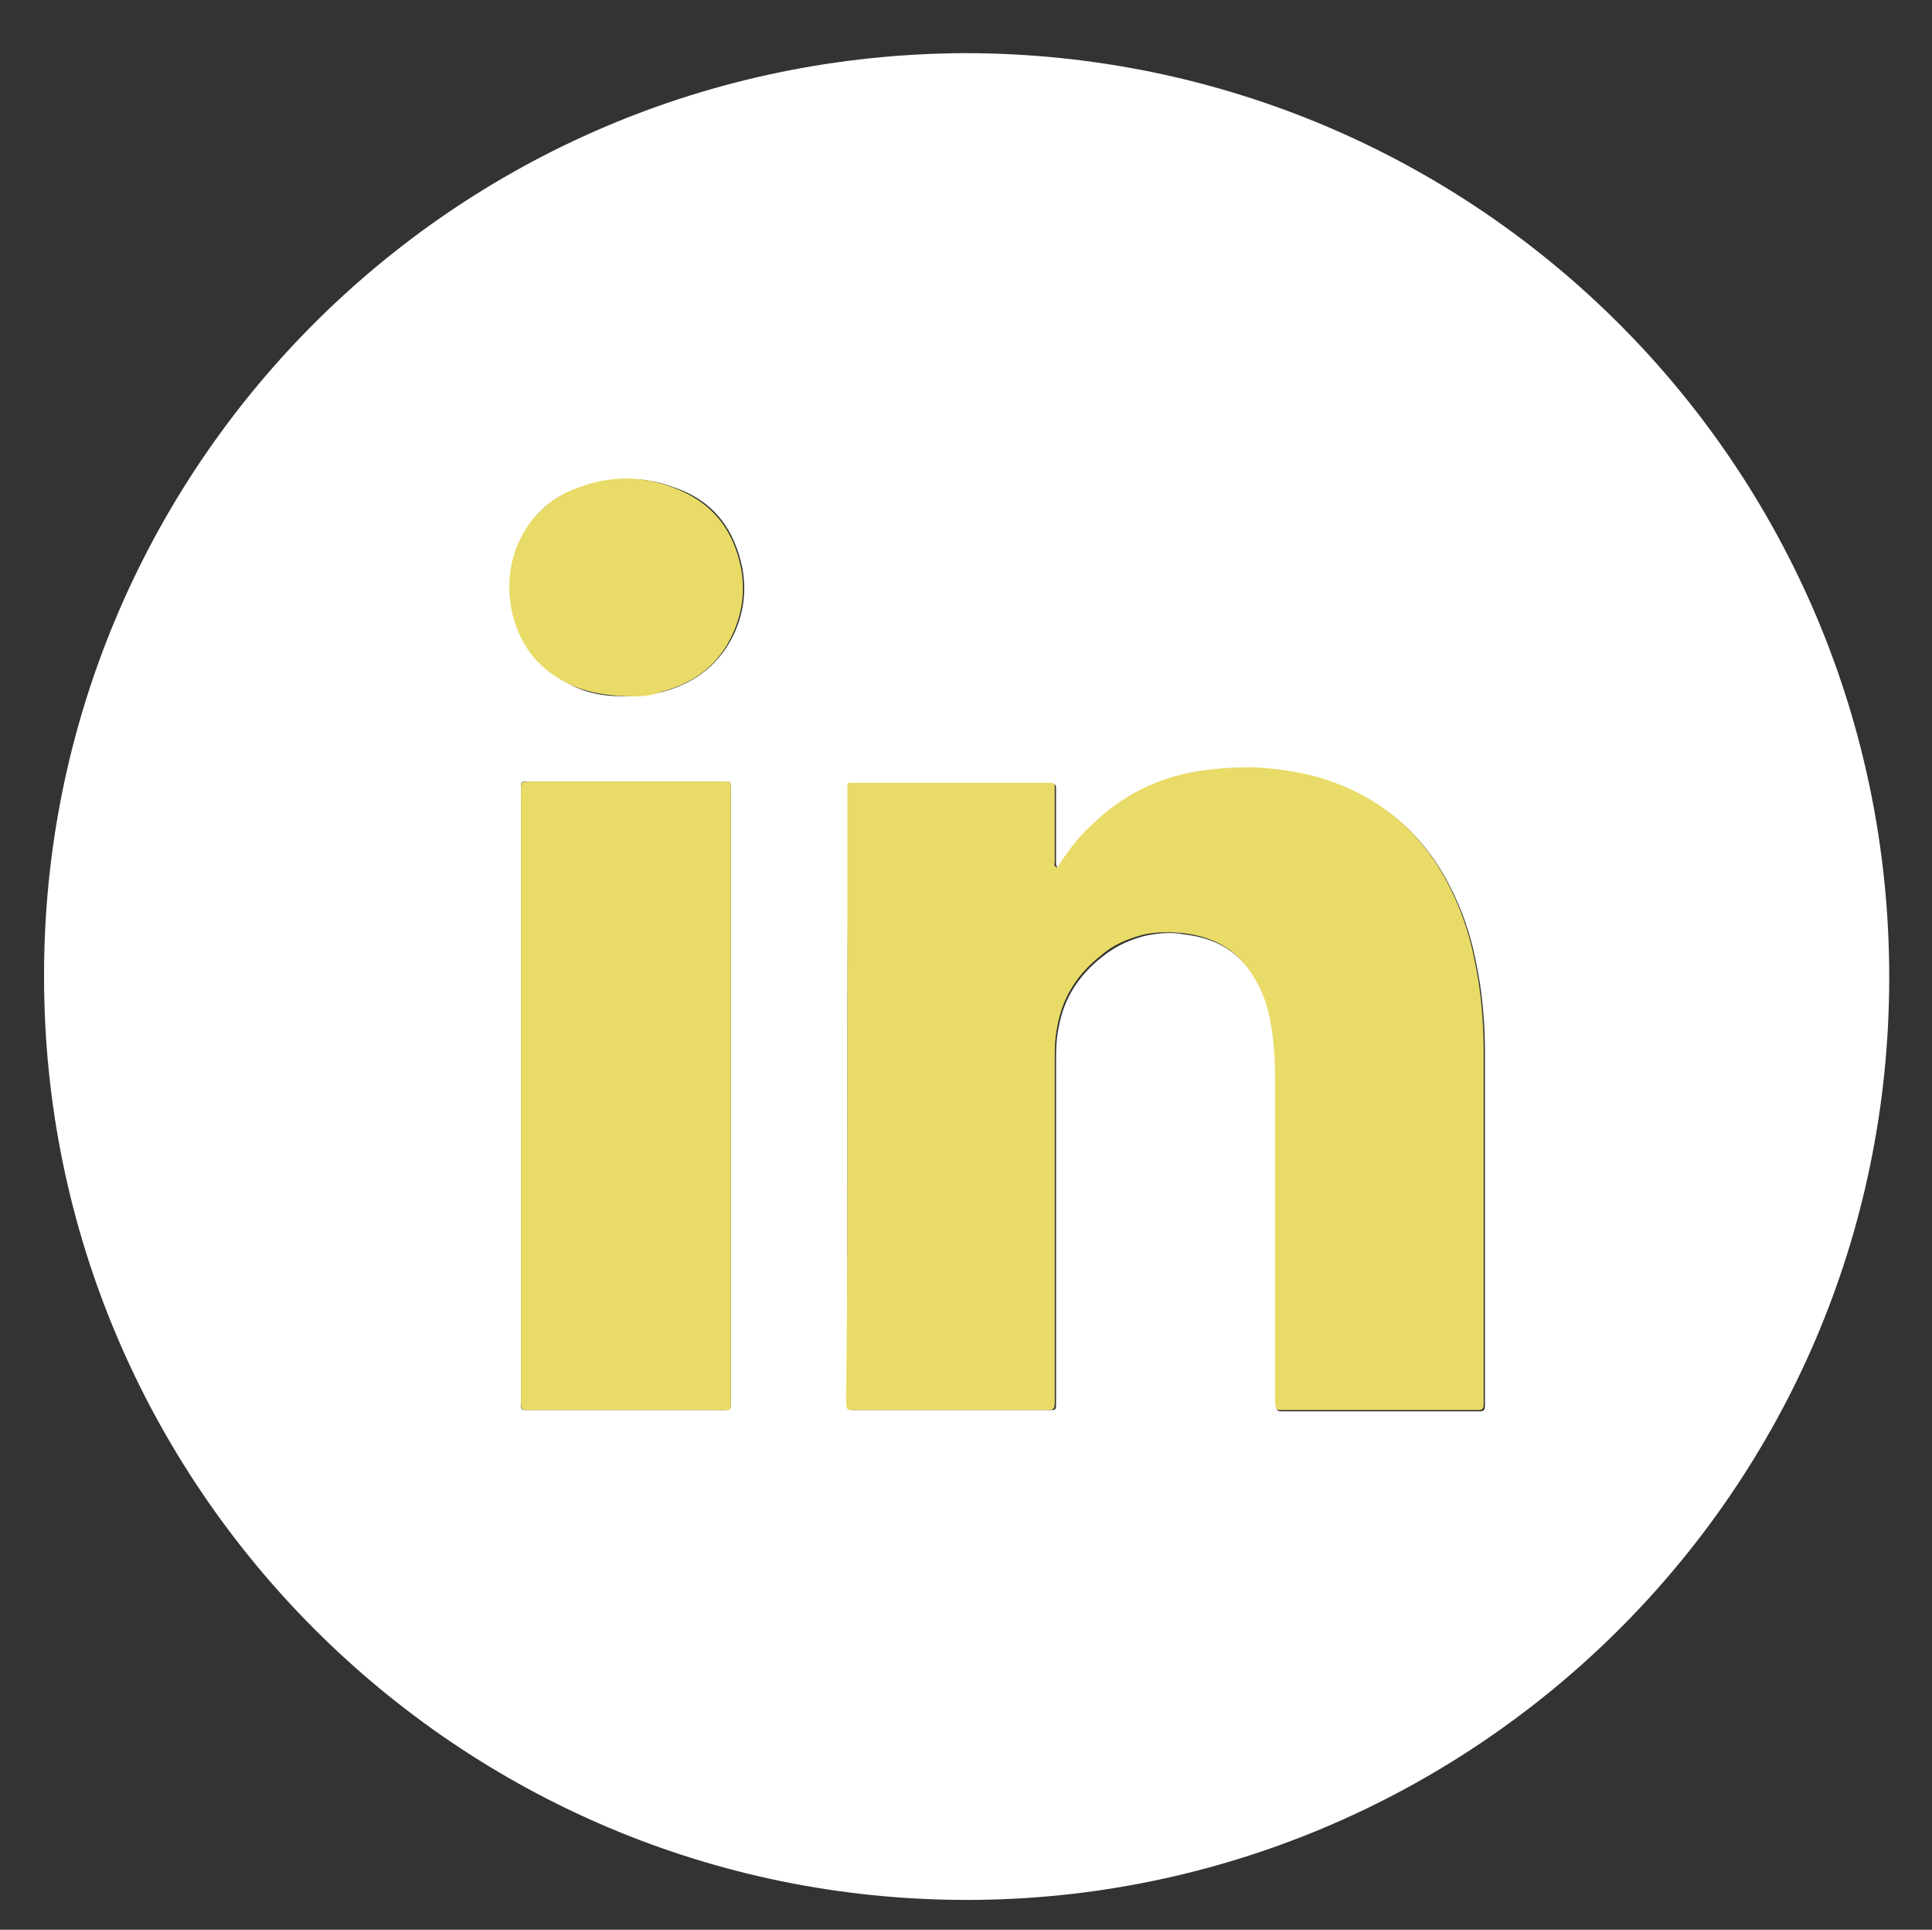
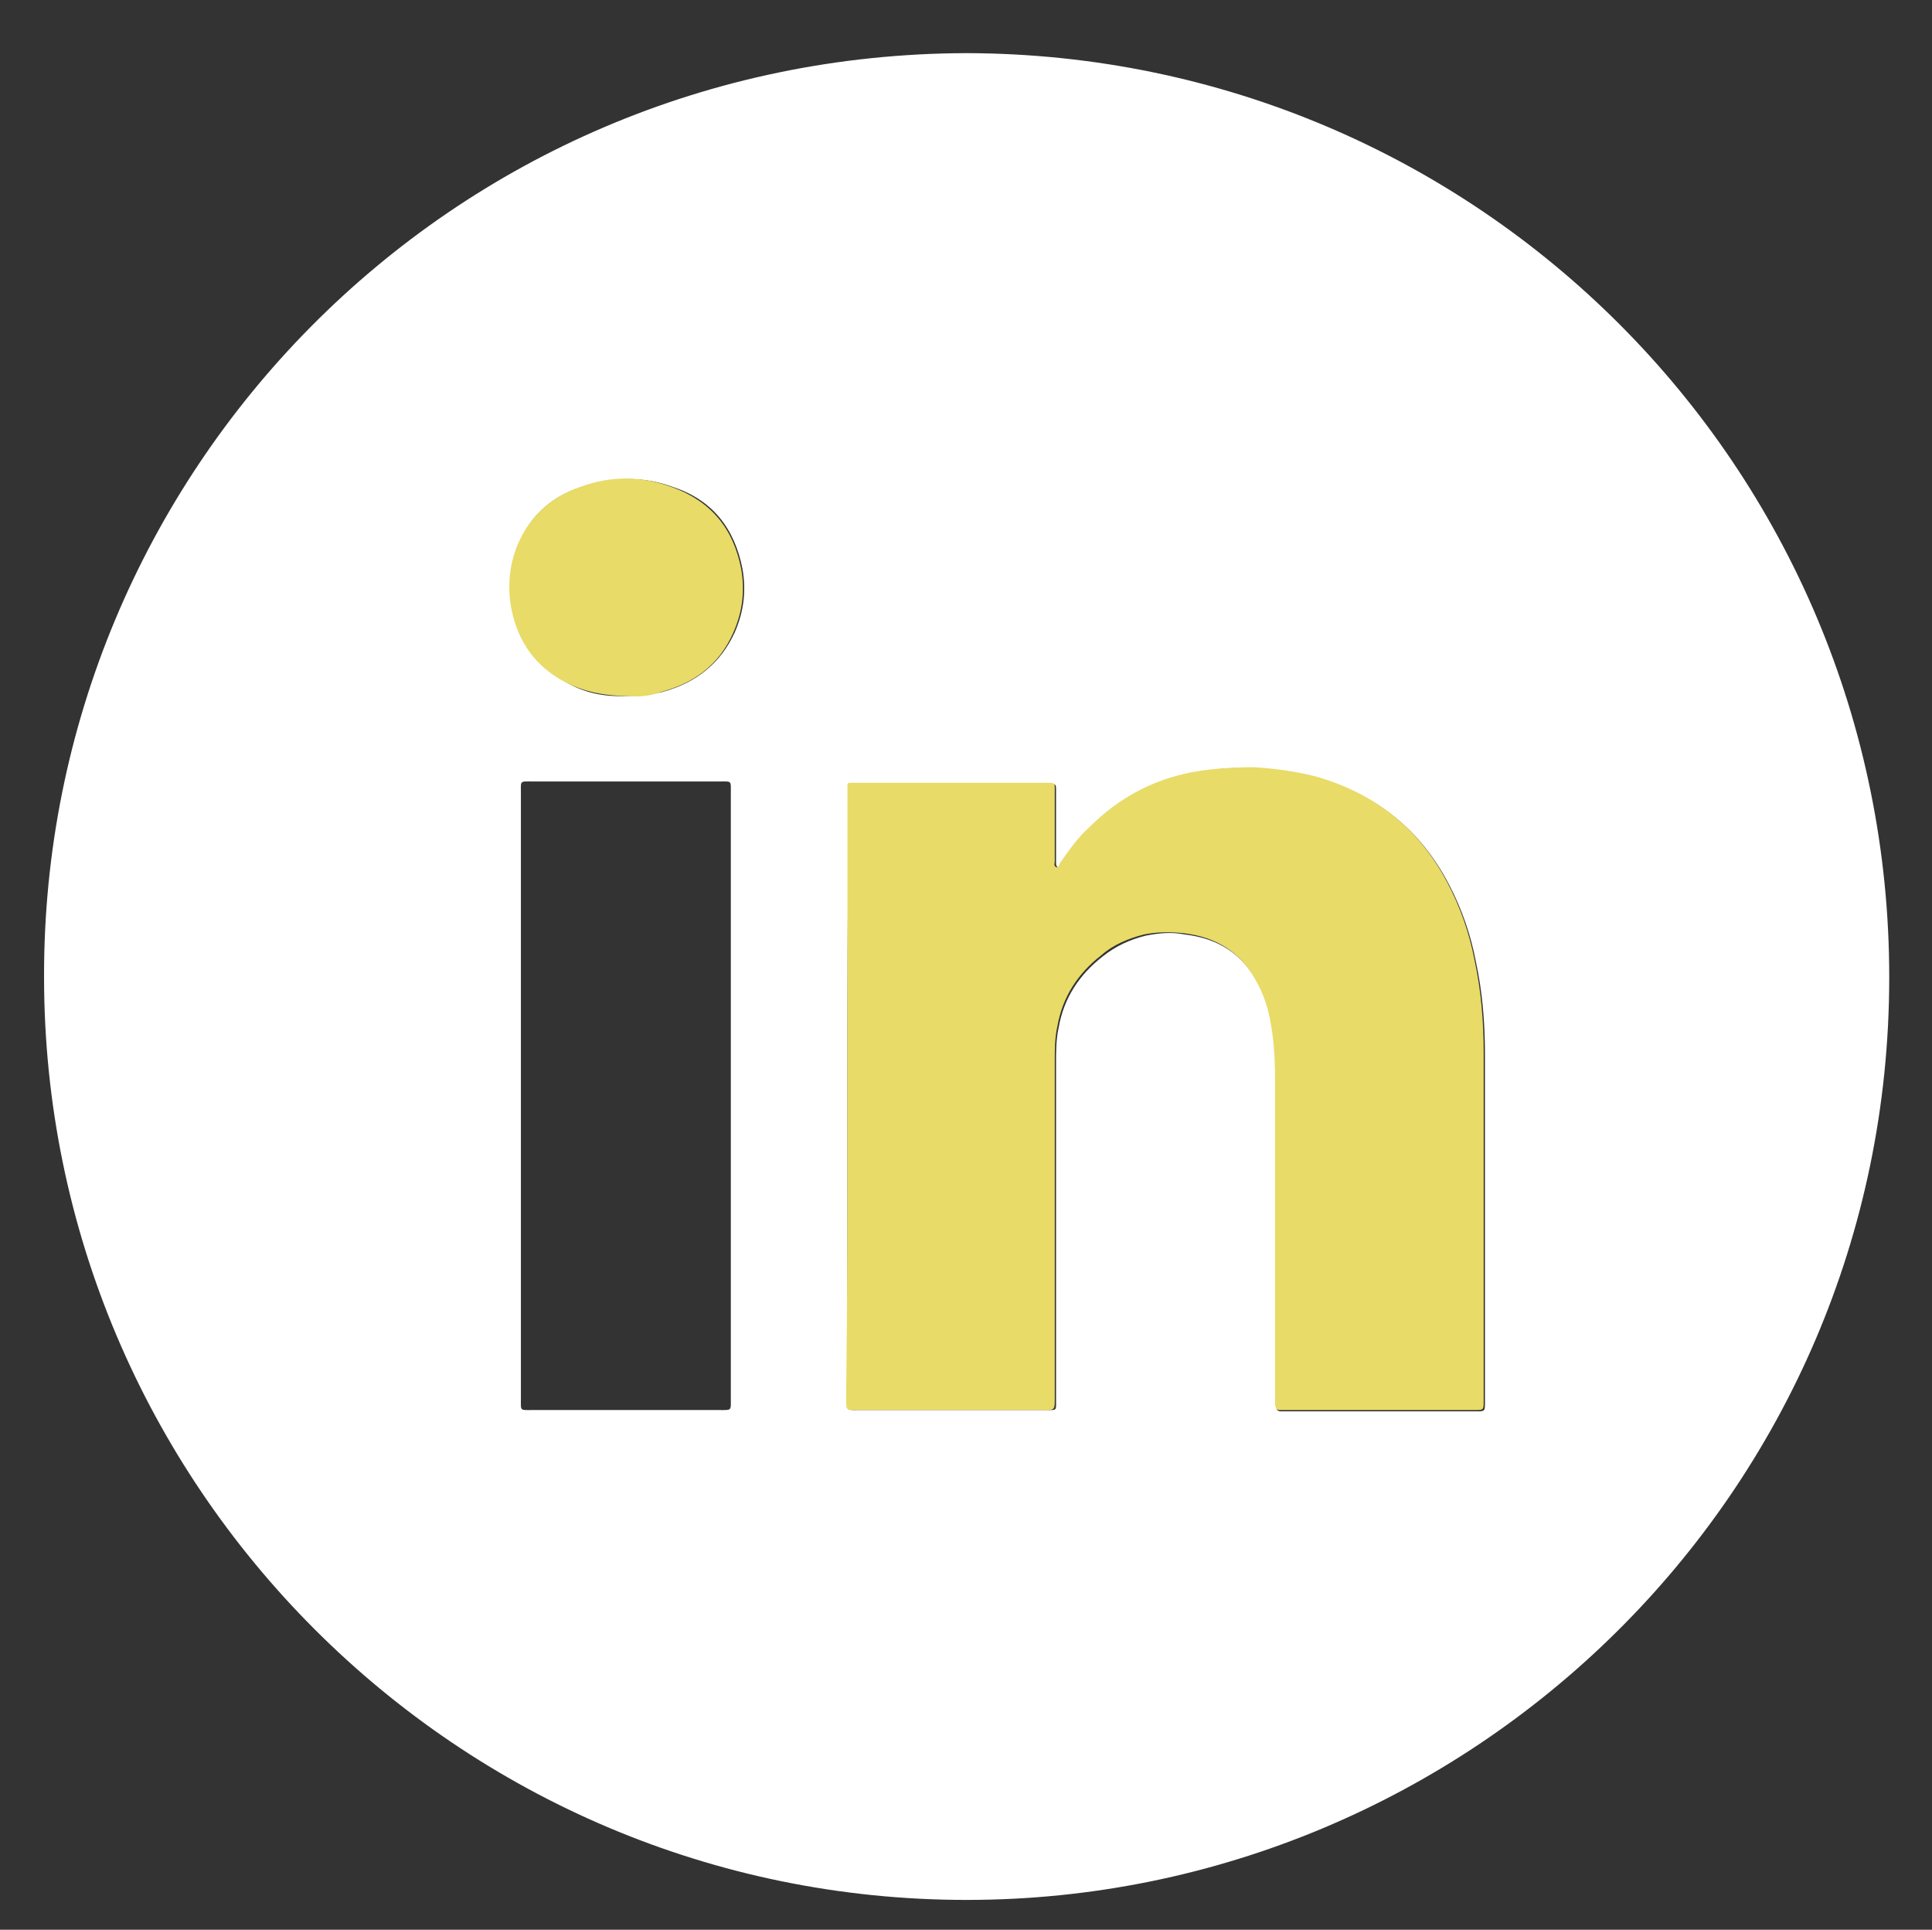
<svg xmlns="http://www.w3.org/2000/svg" version="1.1" id="Layer_1" x="0px" y="0px" viewBox="0 0 149.1 148.9" style="enable-background:new 0 0 149.1 148.9;" xml:space="preserve">
  <rect x="0" y="0" width="149.1" height="148.9" fill="#333333" stroke="none" />
  <style type="text/css">
	.st0{fill:none;}
	.st1{fill:#FFFFFF;}
	.st2{fill:#E8DB67;}
</style>
  <path class="st0" d="M1324.7,611.7" />
  <path class="st0" d="M1324.7,469.2" />
  <g>
    <path class="st1" d="M48.4,53.7c0.9,0,1.8-0.1,2.7-0.3c2.6-0.7,4.5-2.2,5.6-4.6c0.7-1.6,0.9-3.2,0.6-4.9c-0.6-3.1-2.3-5.3-5.3-6.3   c-2.4-0.9-4.8-0.8-7.2,0c-2.4,0.8-4.1,2.4-4.9,4.8c-0.5,1.4-0.6,2.8-0.4,4.2c0.4,2.5,1.6,4.4,3.8,5.8   C44.8,53.4,46.5,53.8,48.4,53.7 M56.4,84.6c0-7.8,0-15.6,0-23.4c0-1,0.1-0.9-0.9-0.9c-4.8,0-9.6,0-14.4,0c-1,0-0.9-0.1-0.9,0.9   c0,15.6,0,31.2,0,46.7c0,1-0.1,0.9,0.9,0.9c4.8,0,9.5,0,14.3,0c1.1,0,1,0.1,1-0.9C56.4,100.1,56.4,92.4,56.4,84.6 M65.4,84.5   L65.4,84.5c0,7.8,0,15.6,0,23.4c0,1-0.1,0.9,0.9,0.9c4.8,0,9.6,0,14.4,0c0.9,0,0.8,0.1,0.8-0.9V95c0-4.3,0-8.7,0-13   c0-0.9,0-1.8,0.2-2.7c0.4-2.3,1.6-4.1,3.4-5.5c1-0.8,2.1-1.3,3.3-1.6c1-0.2,2-0.3,3-0.1c2.6,0.3,4.5,1.5,5.7,3.8   c0.5,0.9,0.8,1.9,1,2.8c0.3,1.5,0.4,3.1,0.4,4.6c0,8.2,0,16.3,0,24.5c0,0.2,0,0.5,0,0.7c0,0.3,0.1,0.4,0.4,0.4c0.1,0,0.3,0,0.4,0   c4.9,0,9.7,0,14.6,0c0.7,0,0.7,0,0.7-0.7c0-0.1,0-0.2,0-0.2c0-8.9,0-17.8,0-26.7c0-2.4-0.2-4.8-0.7-7.1c-0.4-2.1-1.1-4.1-2.1-6   c-2.2-4.2-5.6-6.9-10.2-8.2c-1.5-0.4-3.1-0.6-4.7-0.7c-1.7-0.1-3.3,0-4.9,0.4c-3,0.6-5.6,2-7.8,4.2c-0.9,0.9-1.6,1.8-2.3,2.8   c-0.1,0.1-0.1,0.3-0.3,0.2c-0.1-0.1-0.1-0.2-0.1-0.3c0-1.7,0-3.4,0-5.1c0-0.2,0-0.4,0-0.5c0-0.5,0-0.5-0.5-0.5c-0.1,0-0.2,0-0.2,0   c-4.9,0-9.7,0-14.6,0c-0.2,0-0.3,0-0.5,0c-0.2,0-0.2,0.1-0.2,0.2c0,0.5,0,0.9,0,1.4C65.4,69.5,65.4,77,65.4,84.5 M74.6,4.1   c39.4,0.1,71.2,31.9,71.2,71.3c0,39.9-32.5,71.2-71.2,71.2c-39.3,0-71.2-32-71.2-71.2C3.3,36.5,34.7,4.2,74.6,4.1" />
    <path class="st2" d="M65.4,84.5c0-7.5,0-15,0-22.5c0-0.5,0-0.9,0-1.4c0-0.2,0.1-0.2,0.2-0.2c0.2,0,0.3,0,0.5,0c4.9,0,9.7,0,14.6,0   c0.1,0,0.2,0,0.2,0c0.5,0,0.5,0,0.5,0.5c0,0.2,0,0.4,0,0.5c0,1.7,0,3.4,0,5.1c0,0.1-0.1,0.3,0.1,0.4c0.2,0.1,0.2-0.1,0.3-0.3   c0.7-1,1.4-2,2.3-2.8c2.2-2.2,4.8-3.6,7.8-4.2c1.6-0.3,3.3-0.4,4.9-0.4c1.6,0.1,3.1,0.3,4.7,0.7c4.6,1.3,8,4,10.2,8.2   c1,1.9,1.7,3.9,2.1,6c0.5,2.3,0.7,4.7,0.7,7.1c0,8.9,0,17.8,0,26.7c0,0.1,0,0.2,0,0.2c0,0.7,0,0.7-0.7,0.7c-4.9,0-9.7,0-14.6,0   c-0.1,0-0.3,0-0.4,0c-0.3,0-0.3-0.1-0.4-0.4c0-0.2,0-0.5,0-0.7c0-8.2,0-16.3,0-24.5c0-1.6-0.1-3.1-0.4-4.6c-0.2-1-0.5-1.9-1-2.8   c-1.2-2.3-3.1-3.5-5.7-3.8c-1-0.1-2-0.1-3,0.1c-1.2,0.3-2.4,0.8-3.3,1.6c-1.8,1.4-3,3.2-3.4,5.5c-0.2,0.9-0.2,1.8-0.2,2.7   c0,4.3,0,8.7,0,13v13c0,0.9,0,0.9-0.8,0.9c-4.8,0-9.6,0-14.4,0c-0.9,0-0.9,0.1-0.9-0.9C65.4,100.2,65.4,92.4,65.4,84.5L65.4,84.5z" />
-     <path class="st2" d="M56.4,84.6c0,7.8,0,15.5,0,23.3c0,1.1,0.1,0.9-1,0.9c-4.8,0-9.5,0-14.3,0c-0.9,0-0.9,0.1-0.9-0.9   c0-15.6,0-31.2,0-46.7c0-0.9-0.1-0.9,0.9-0.9c4.8,0,9.6,0,14.4,0c1,0,0.9-0.1,0.9,0.9C56.4,69,56.4,76.8,56.4,84.6" />
    <path class="st2" d="M48.4,53.7c-1.9,0-3.7-0.4-5.2-1.3c-2.2-1.3-3.4-3.3-3.8-5.8c-0.2-1.4-0.1-2.8,0.4-4.2c0.9-2.4,2.6-4,4.9-4.8   c2.4-0.9,4.8-0.9,7.2,0c3,1.1,4.7,3.2,5.3,6.3c0.3,1.7,0.1,3.3-0.6,4.9c-1.1,2.5-3,3.9-5.6,4.6C50.2,53.7,49.3,53.8,48.4,53.7" />
  </g>
</svg>